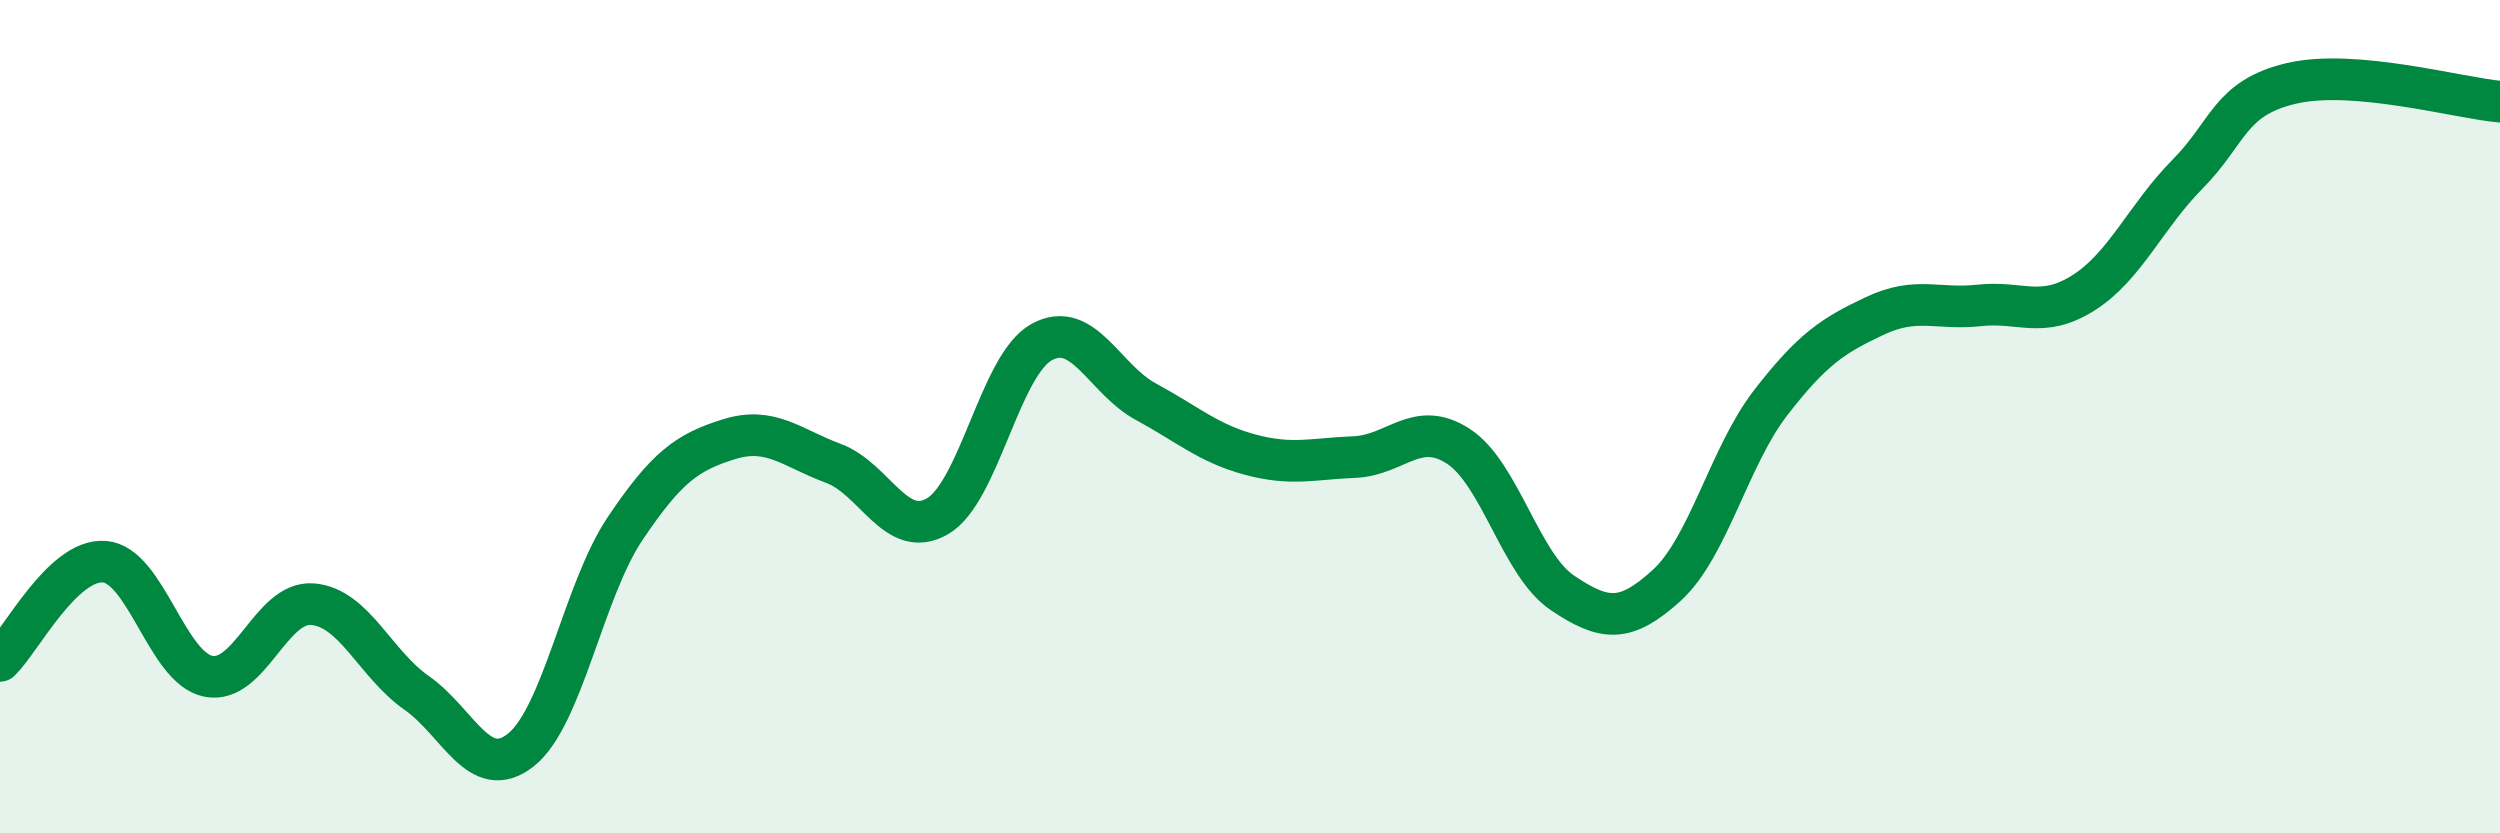
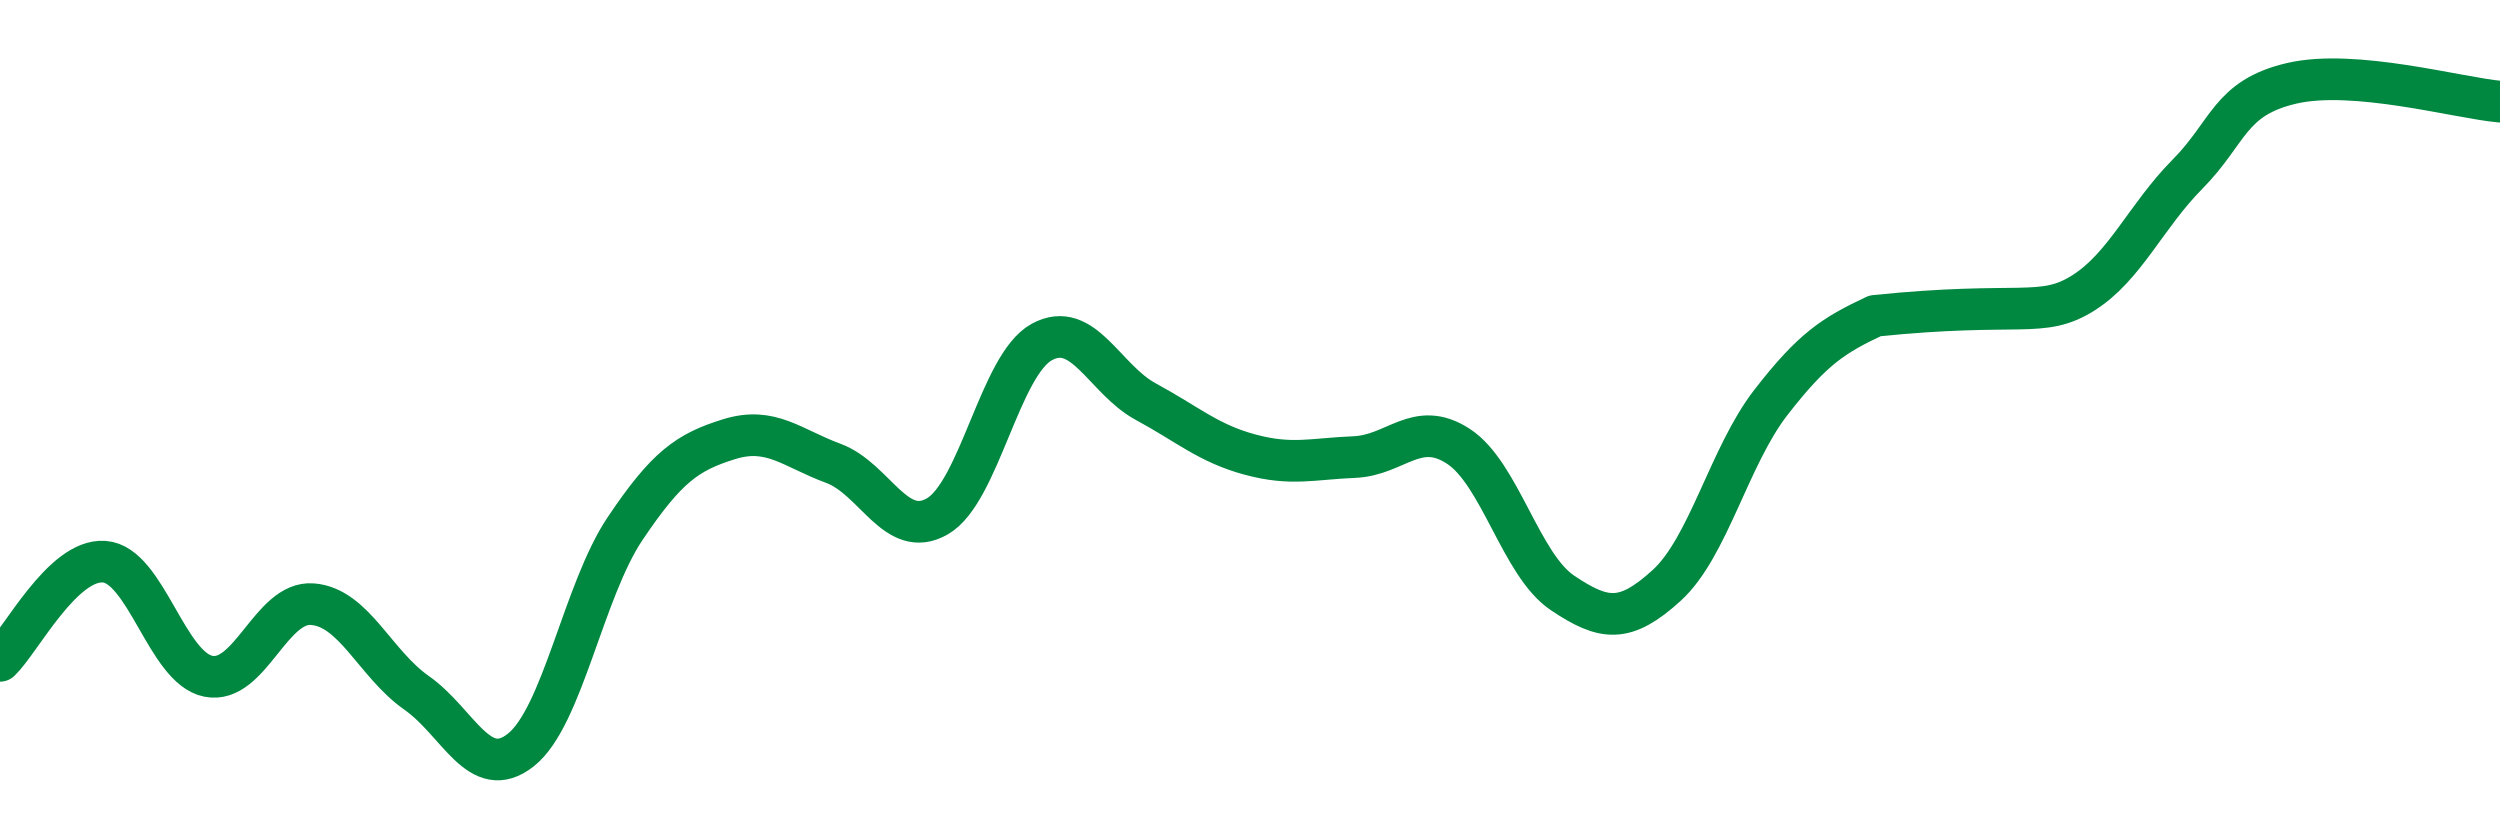
<svg xmlns="http://www.w3.org/2000/svg" width="60" height="20" viewBox="0 0 60 20">
-   <path d="M 0,15.86 C 0.5,15.38 1.5,13.41 2.5,13.48 C 3.5,13.55 4,16.03 5,16.23 C 6,16.43 6.5,14.42 7.5,14.5 C 8.5,14.58 9,15.93 10,16.63 C 11,17.33 11.5,18.79 12.5,18 C 13.5,17.21 14,14.18 15,12.69 C 16,11.2 16.5,10.85 17.5,10.54 C 18.5,10.23 19,10.75 20,11.12 C 21,11.49 21.5,12.97 22.5,12.39 C 23.5,11.81 24,8.76 25,8.21 C 26,7.66 26.5,9.1 27.5,9.64 C 28.5,10.18 29,10.64 30,10.91 C 31,11.18 31.5,11.01 32.5,10.97 C 33.5,10.93 34,10.06 35,10.71 C 36,11.36 36.5,13.56 37.5,14.23 C 38.5,14.9 39,14.96 40,14.05 C 41,13.14 41.5,10.95 42.5,9.66 C 43.5,8.37 44,8.05 45,7.58 C 46,7.11 46.5,7.44 47.5,7.33 C 48.5,7.22 49,7.66 50,7.03 C 51,6.4 51.5,5.19 52.5,4.18 C 53.5,3.17 53.5,2.35 55,2 C 56.5,1.65 59,2.35 60,2.44L60 20L0 20Z" fill="#008740" opacity="0.1" stroke-linecap="round" stroke-linejoin="round" />
-   <path d="M 0,15.86 C 0.5,15.38 1.5,13.41 2.5,13.48 C 3.5,13.55 4,16.03 5,16.23 C 6,16.43 6.5,14.42 7.5,14.5 C 8.5,14.58 9,15.93 10,16.63 C 11,17.33 11.5,18.79 12.5,18 C 13.5,17.21 14,14.18 15,12.69 C 16,11.2 16.5,10.85 17.5,10.54 C 18.5,10.23 19,10.75 20,11.12 C 21,11.49 21.5,12.97 22.5,12.39 C 23.5,11.81 24,8.76 25,8.21 C 26,7.66 26.5,9.1 27.5,9.64 C 28.5,10.18 29,10.64 30,10.91 C 31,11.18 31.5,11.01 32.5,10.97 C 33.5,10.93 34,10.06 35,10.71 C 36,11.36 36.5,13.56 37.5,14.23 C 38.5,14.9 39,14.96 40,14.05 C 41,13.14 41.5,10.95 42.5,9.66 C 43.5,8.37 44,8.05 45,7.58 C 46,7.11 46.5,7.44 47.5,7.33 C 48.5,7.22 49,7.66 50,7.03 C 51,6.4 51.5,5.19 52.5,4.18 C 53.5,3.17 53.5,2.35 55,2 C 56.5,1.65 59,2.35 60,2.44" stroke="#008740" stroke-width="1" fill="none" stroke-linecap="round" stroke-linejoin="round" />
+   <path d="M 0,15.86 C 0.5,15.38 1.5,13.41 2.5,13.48 C 3.5,13.55 4,16.03 5,16.23 C 6,16.43 6.5,14.42 7.5,14.5 C 8.5,14.58 9,15.93 10,16.63 C 11,17.33 11.5,18.79 12.5,18 C 13.5,17.21 14,14.18 15,12.69 C 16,11.2 16.5,10.85 17.5,10.54 C 18.5,10.23 19,10.75 20,11.12 C 21,11.49 21.5,12.97 22.5,12.39 C 23.5,11.81 24,8.76 25,8.21 C 26,7.66 26.5,9.1 27.5,9.64 C 28.5,10.18 29,10.64 30,10.91 C 31,11.18 31.5,11.01 32.5,10.97 C 33.5,10.93 34,10.06 35,10.71 C 36,11.36 36.5,13.56 37.5,14.23 C 38.5,14.9 39,14.96 40,14.05 C 41,13.14 41.5,10.95 42.5,9.66 C 43.5,8.37 44,8.05 45,7.58 C 48.5,7.22 49,7.66 50,7.03 C 51,6.4 51.5,5.19 52.5,4.18 C 53.5,3.17 53.5,2.35 55,2 C 56.5,1.65 59,2.35 60,2.44" stroke="#008740" stroke-width="1" fill="none" stroke-linecap="round" stroke-linejoin="round" />
</svg>